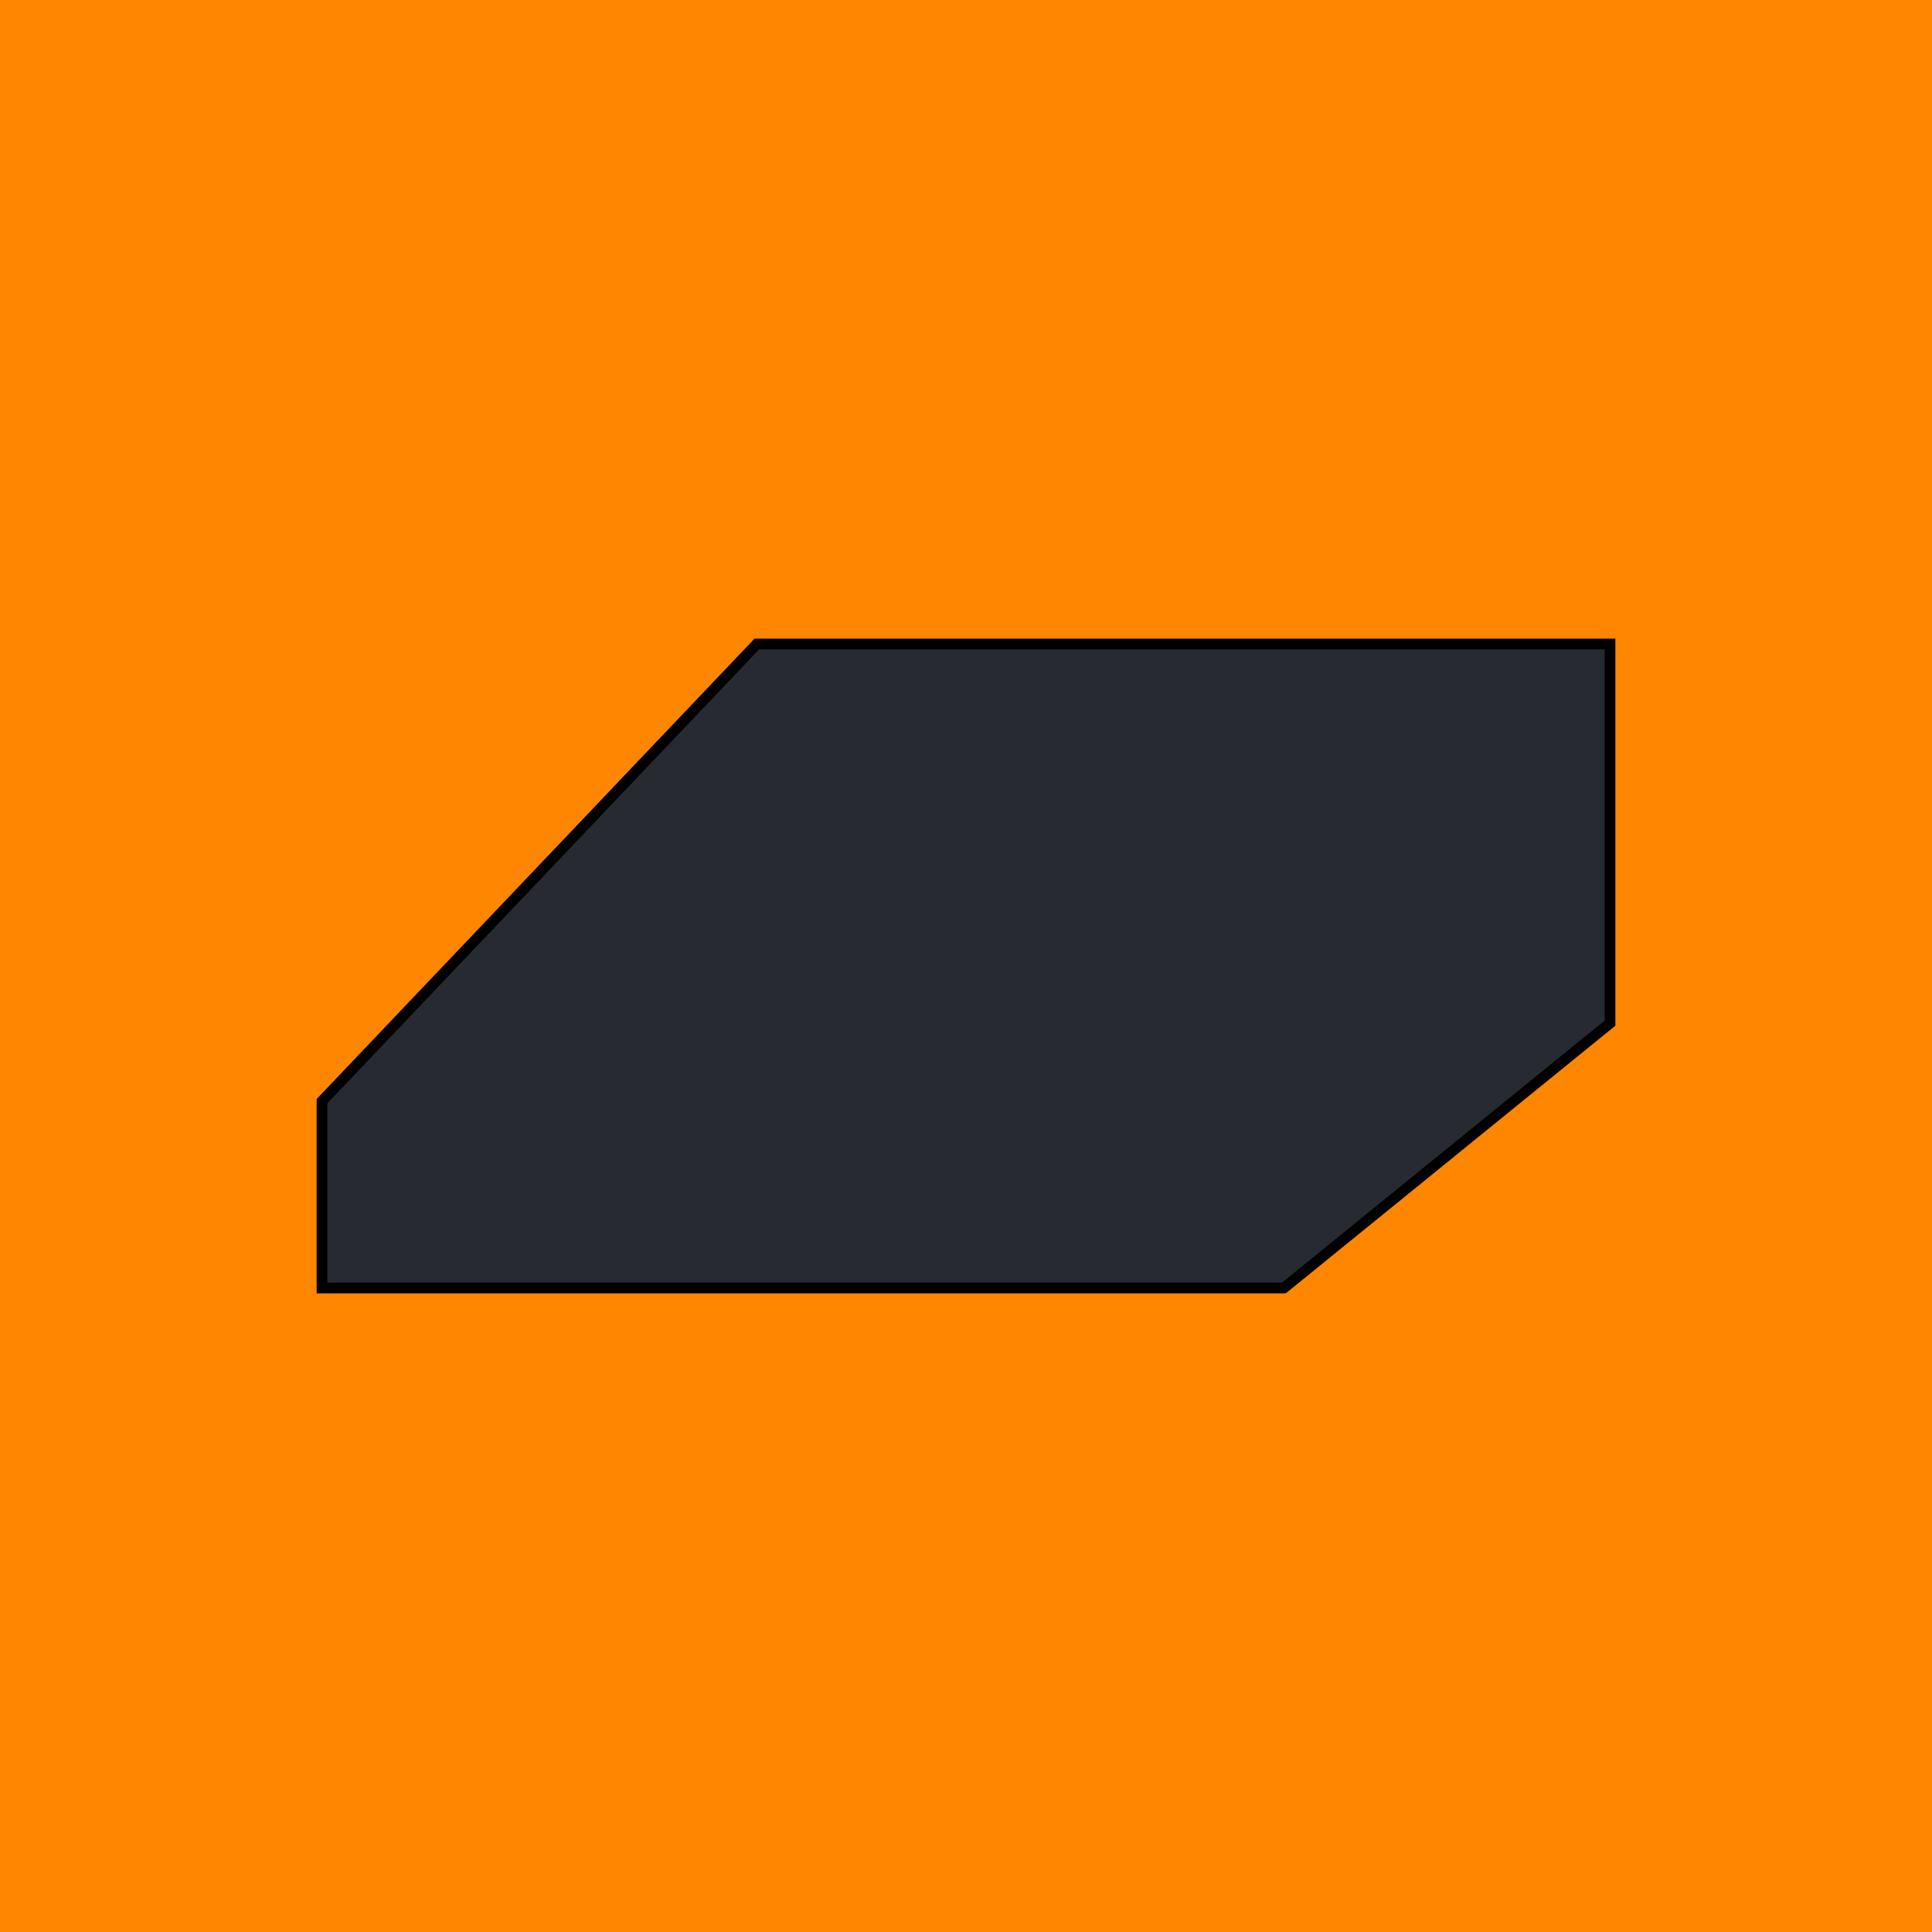
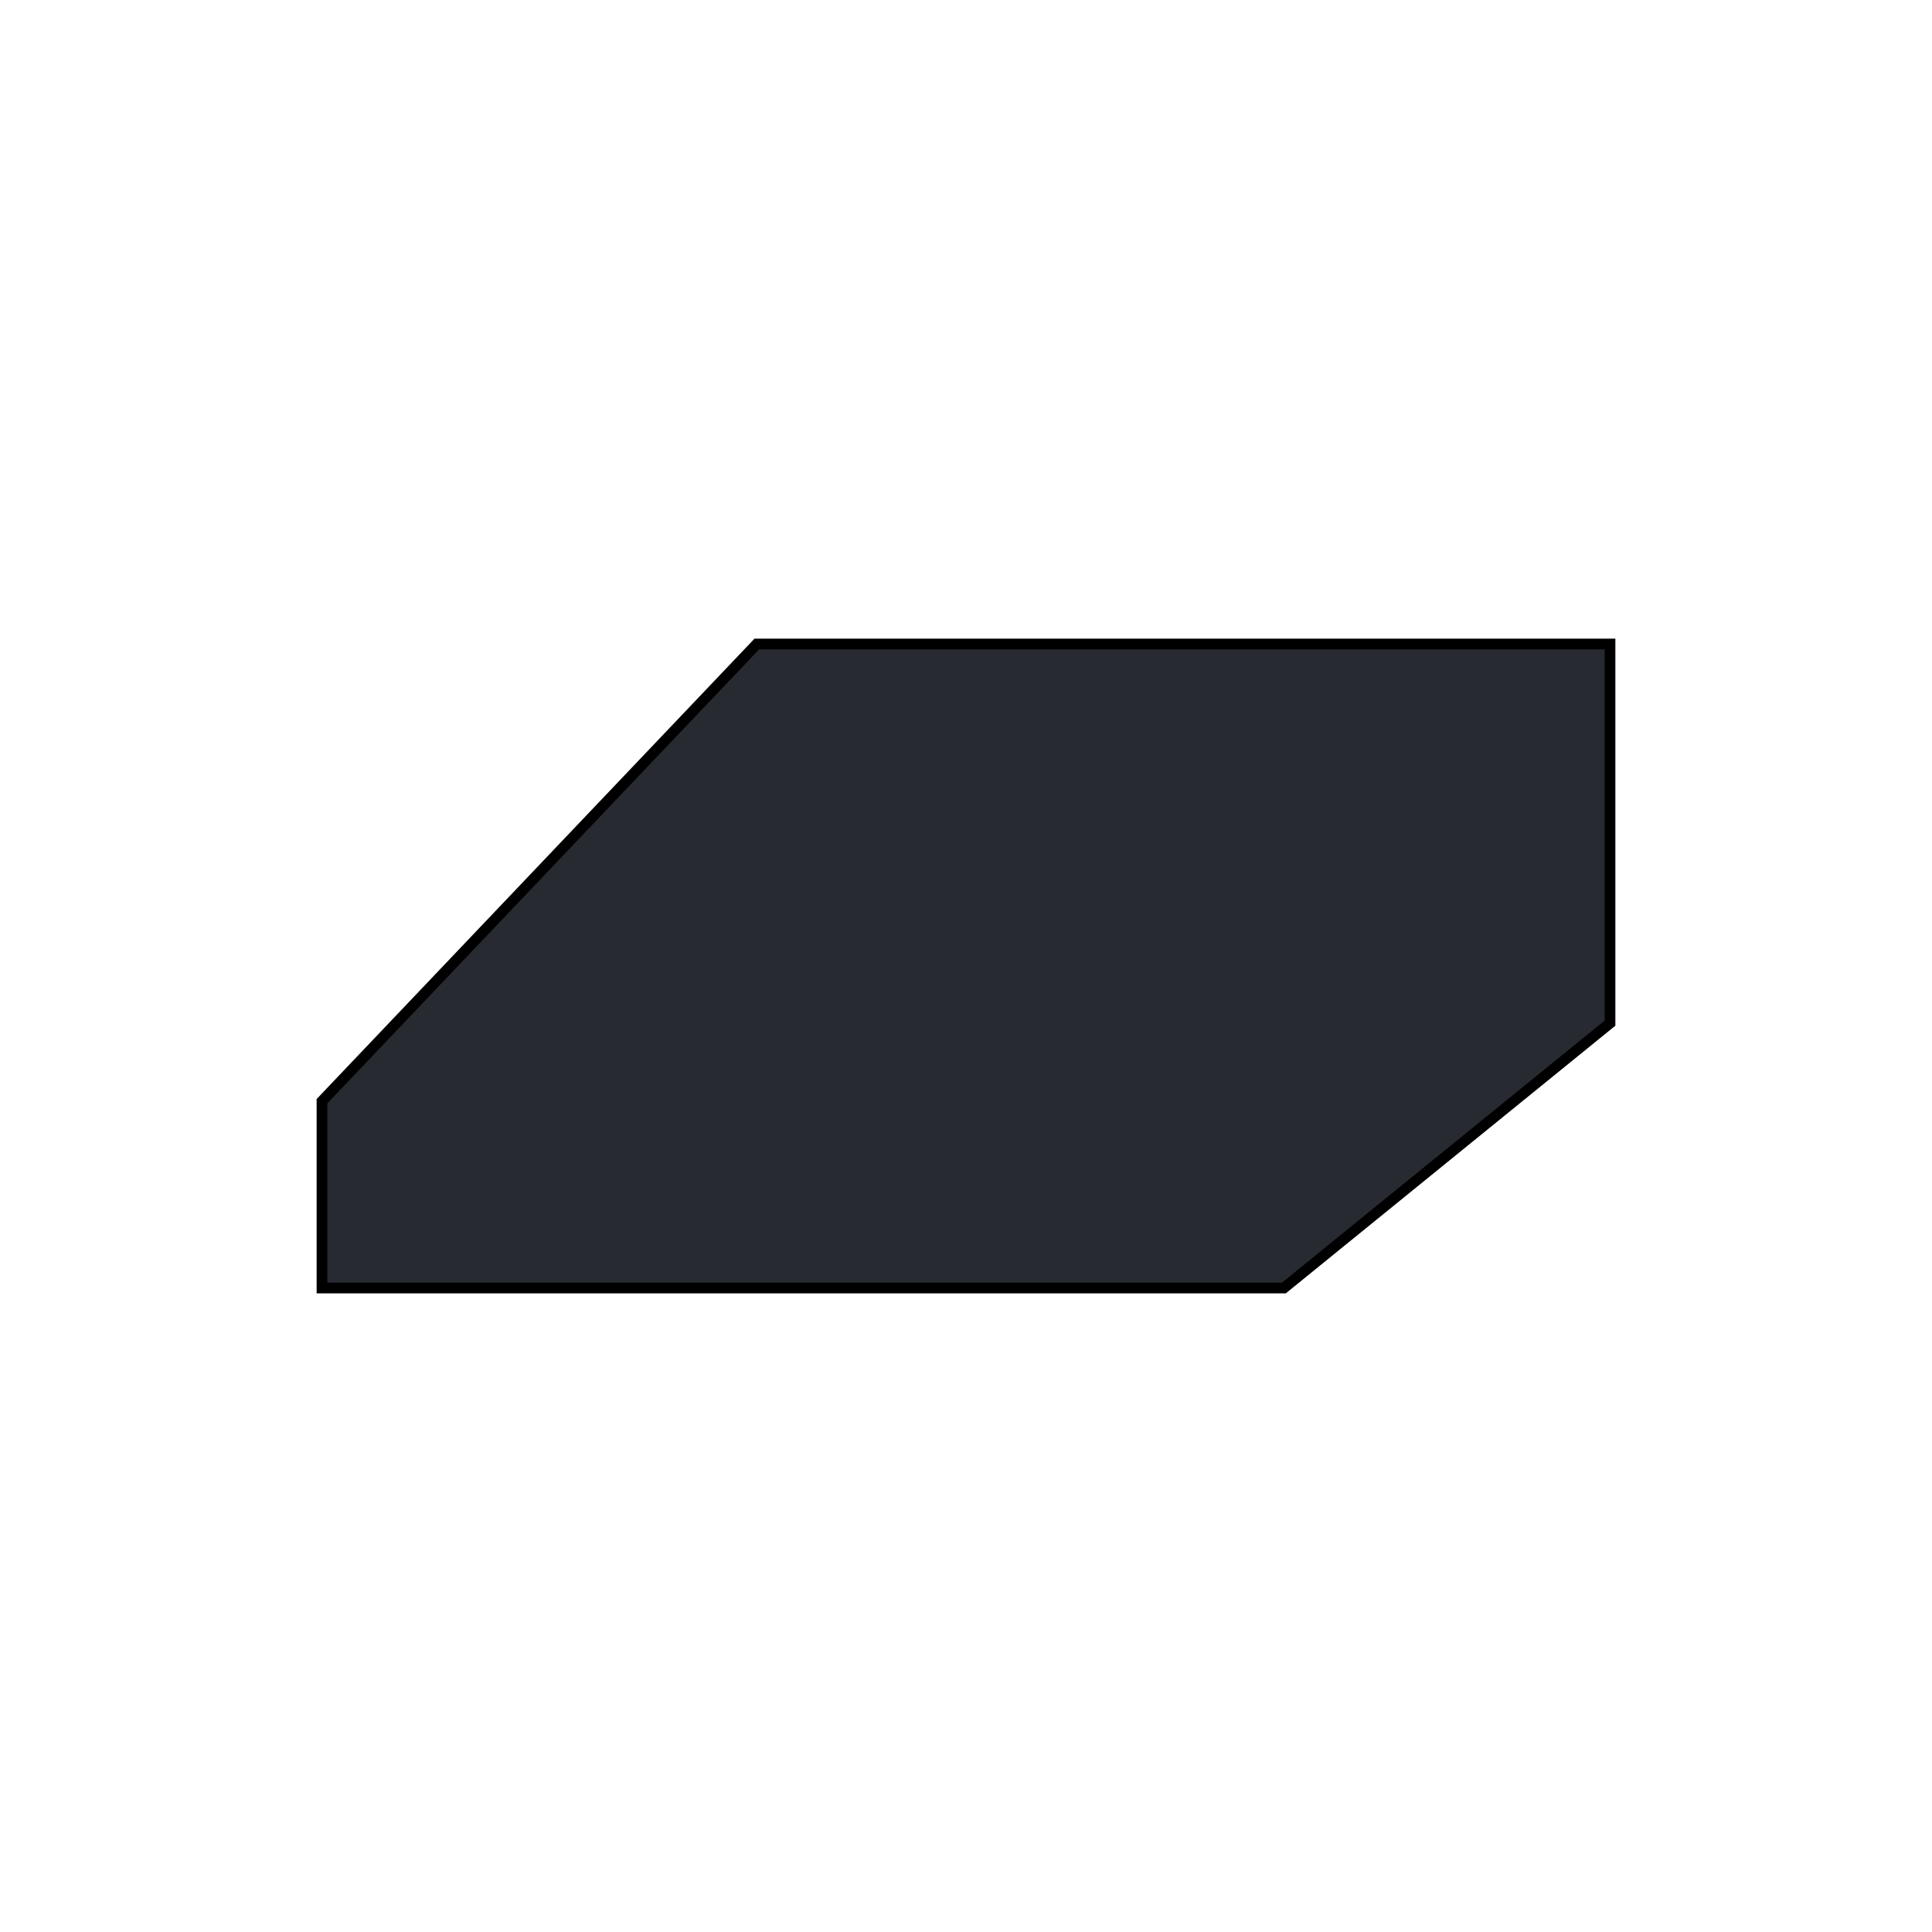
<svg xmlns="http://www.w3.org/2000/svg" width="180" height="180" viewBox="0 0 180 180" fill="none">
-   <rect width="180" height="180" fill="#FF8600" />
  <path d="M30 102.594L70.511 60H150V95.324L119.616 120H30V102.594Z" fill="#272A31" stroke="black" />
</svg>